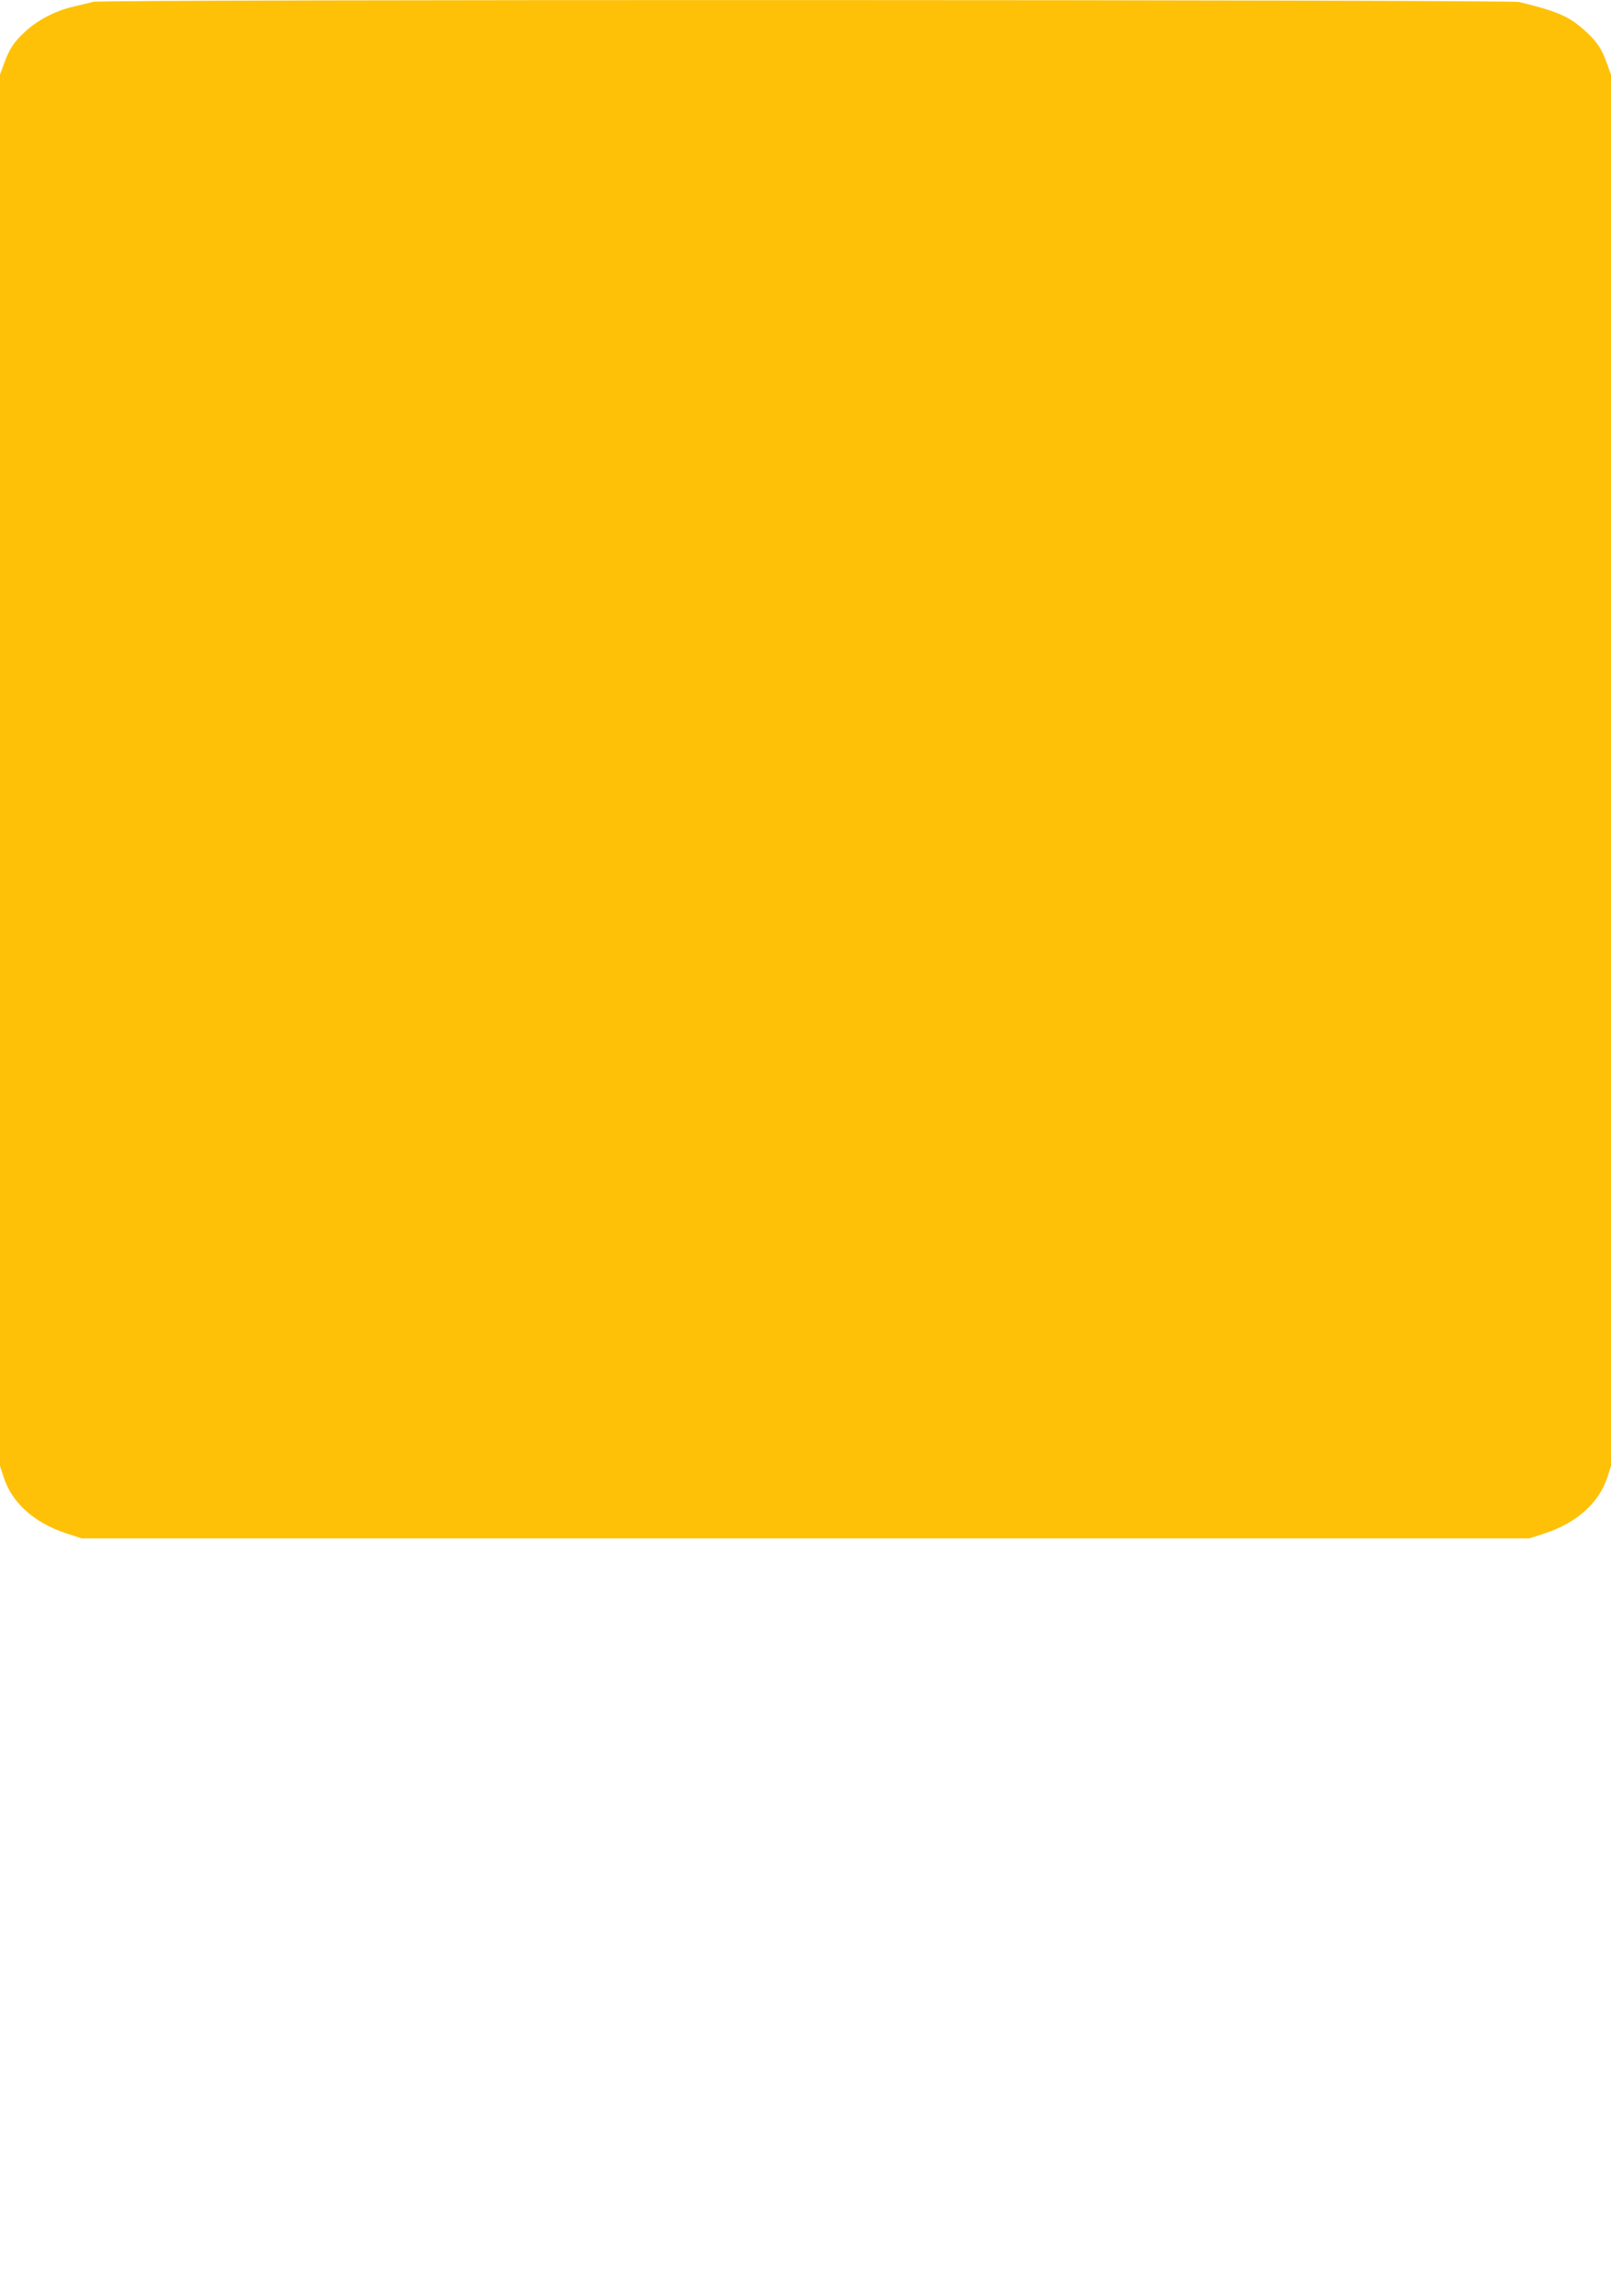
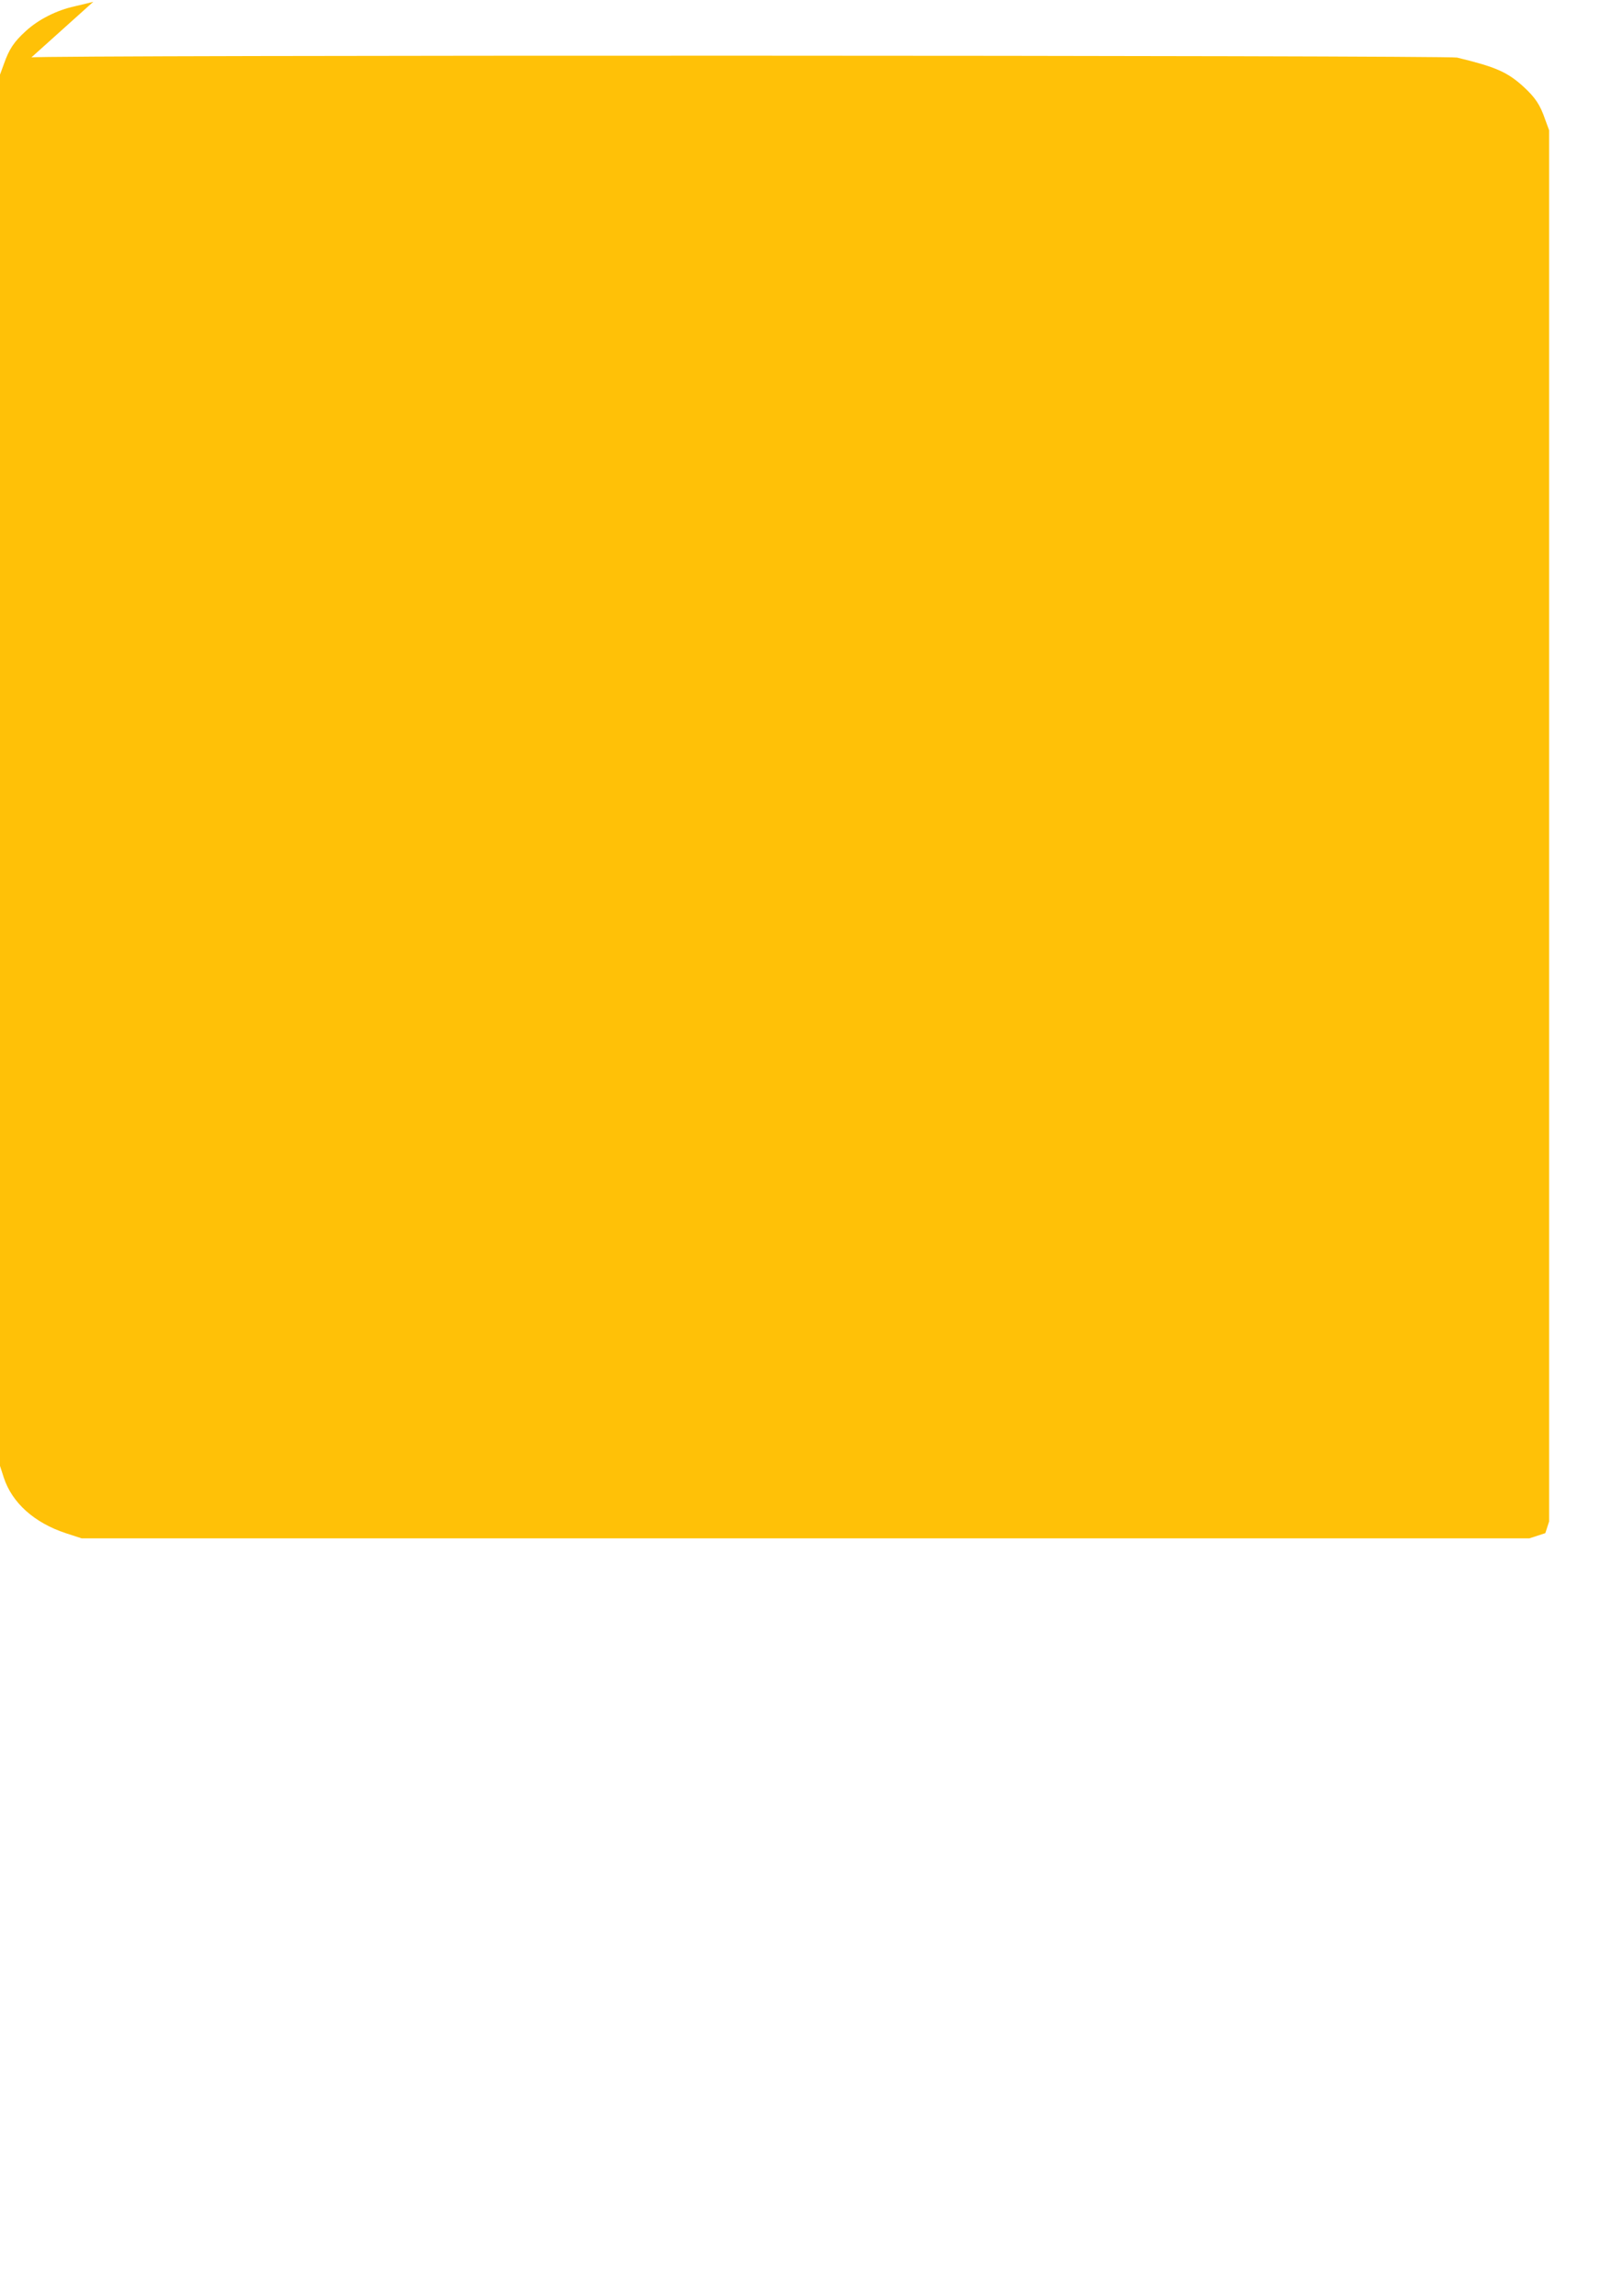
<svg xmlns="http://www.w3.org/2000/svg" version="1.0" width="898pt" height="1280pt" viewBox="0 0 898 1280" preserveAspectRatio="xMidYMid meet">
  <g transform="translate(0,1280) scale(0.1,-0.1)" fill="#ffc107" stroke="none">
-     <path d="M520 12790 c-14 -4 -60 -15 -103 -25 -101 -22 -202 -73 -273 -138 -67 -61 -93 -101 -122 -183 l-22 -60 0 -3878 0 -3877 21 -65 c46 -141 170 -252 345 -310 l89 -29 4035 0 4035 0 89 29 c175 58 299 169 345 310 l21 65 0 3877 0 3878 -22 60 c-28 82 -55 122 -120 182 -91 83 -156 111 -371 163 -56 13 -7905 15 -7947 1z" />
+     <path d="M520 12790 c-14 -4 -60 -15 -103 -25 -101 -22 -202 -73 -273 -138 -67 -61 -93 -101 -122 -183 l-22 -60 0 -3878 0 -3877 21 -65 c46 -141 170 -252 345 -310 l89 -29 4035 0 4035 0 89 29 l21 65 0 3877 0 3878 -22 60 c-28 82 -55 122 -120 182 -91 83 -156 111 -371 163 -56 13 -7905 15 -7947 1z" />
  </g>
</svg>